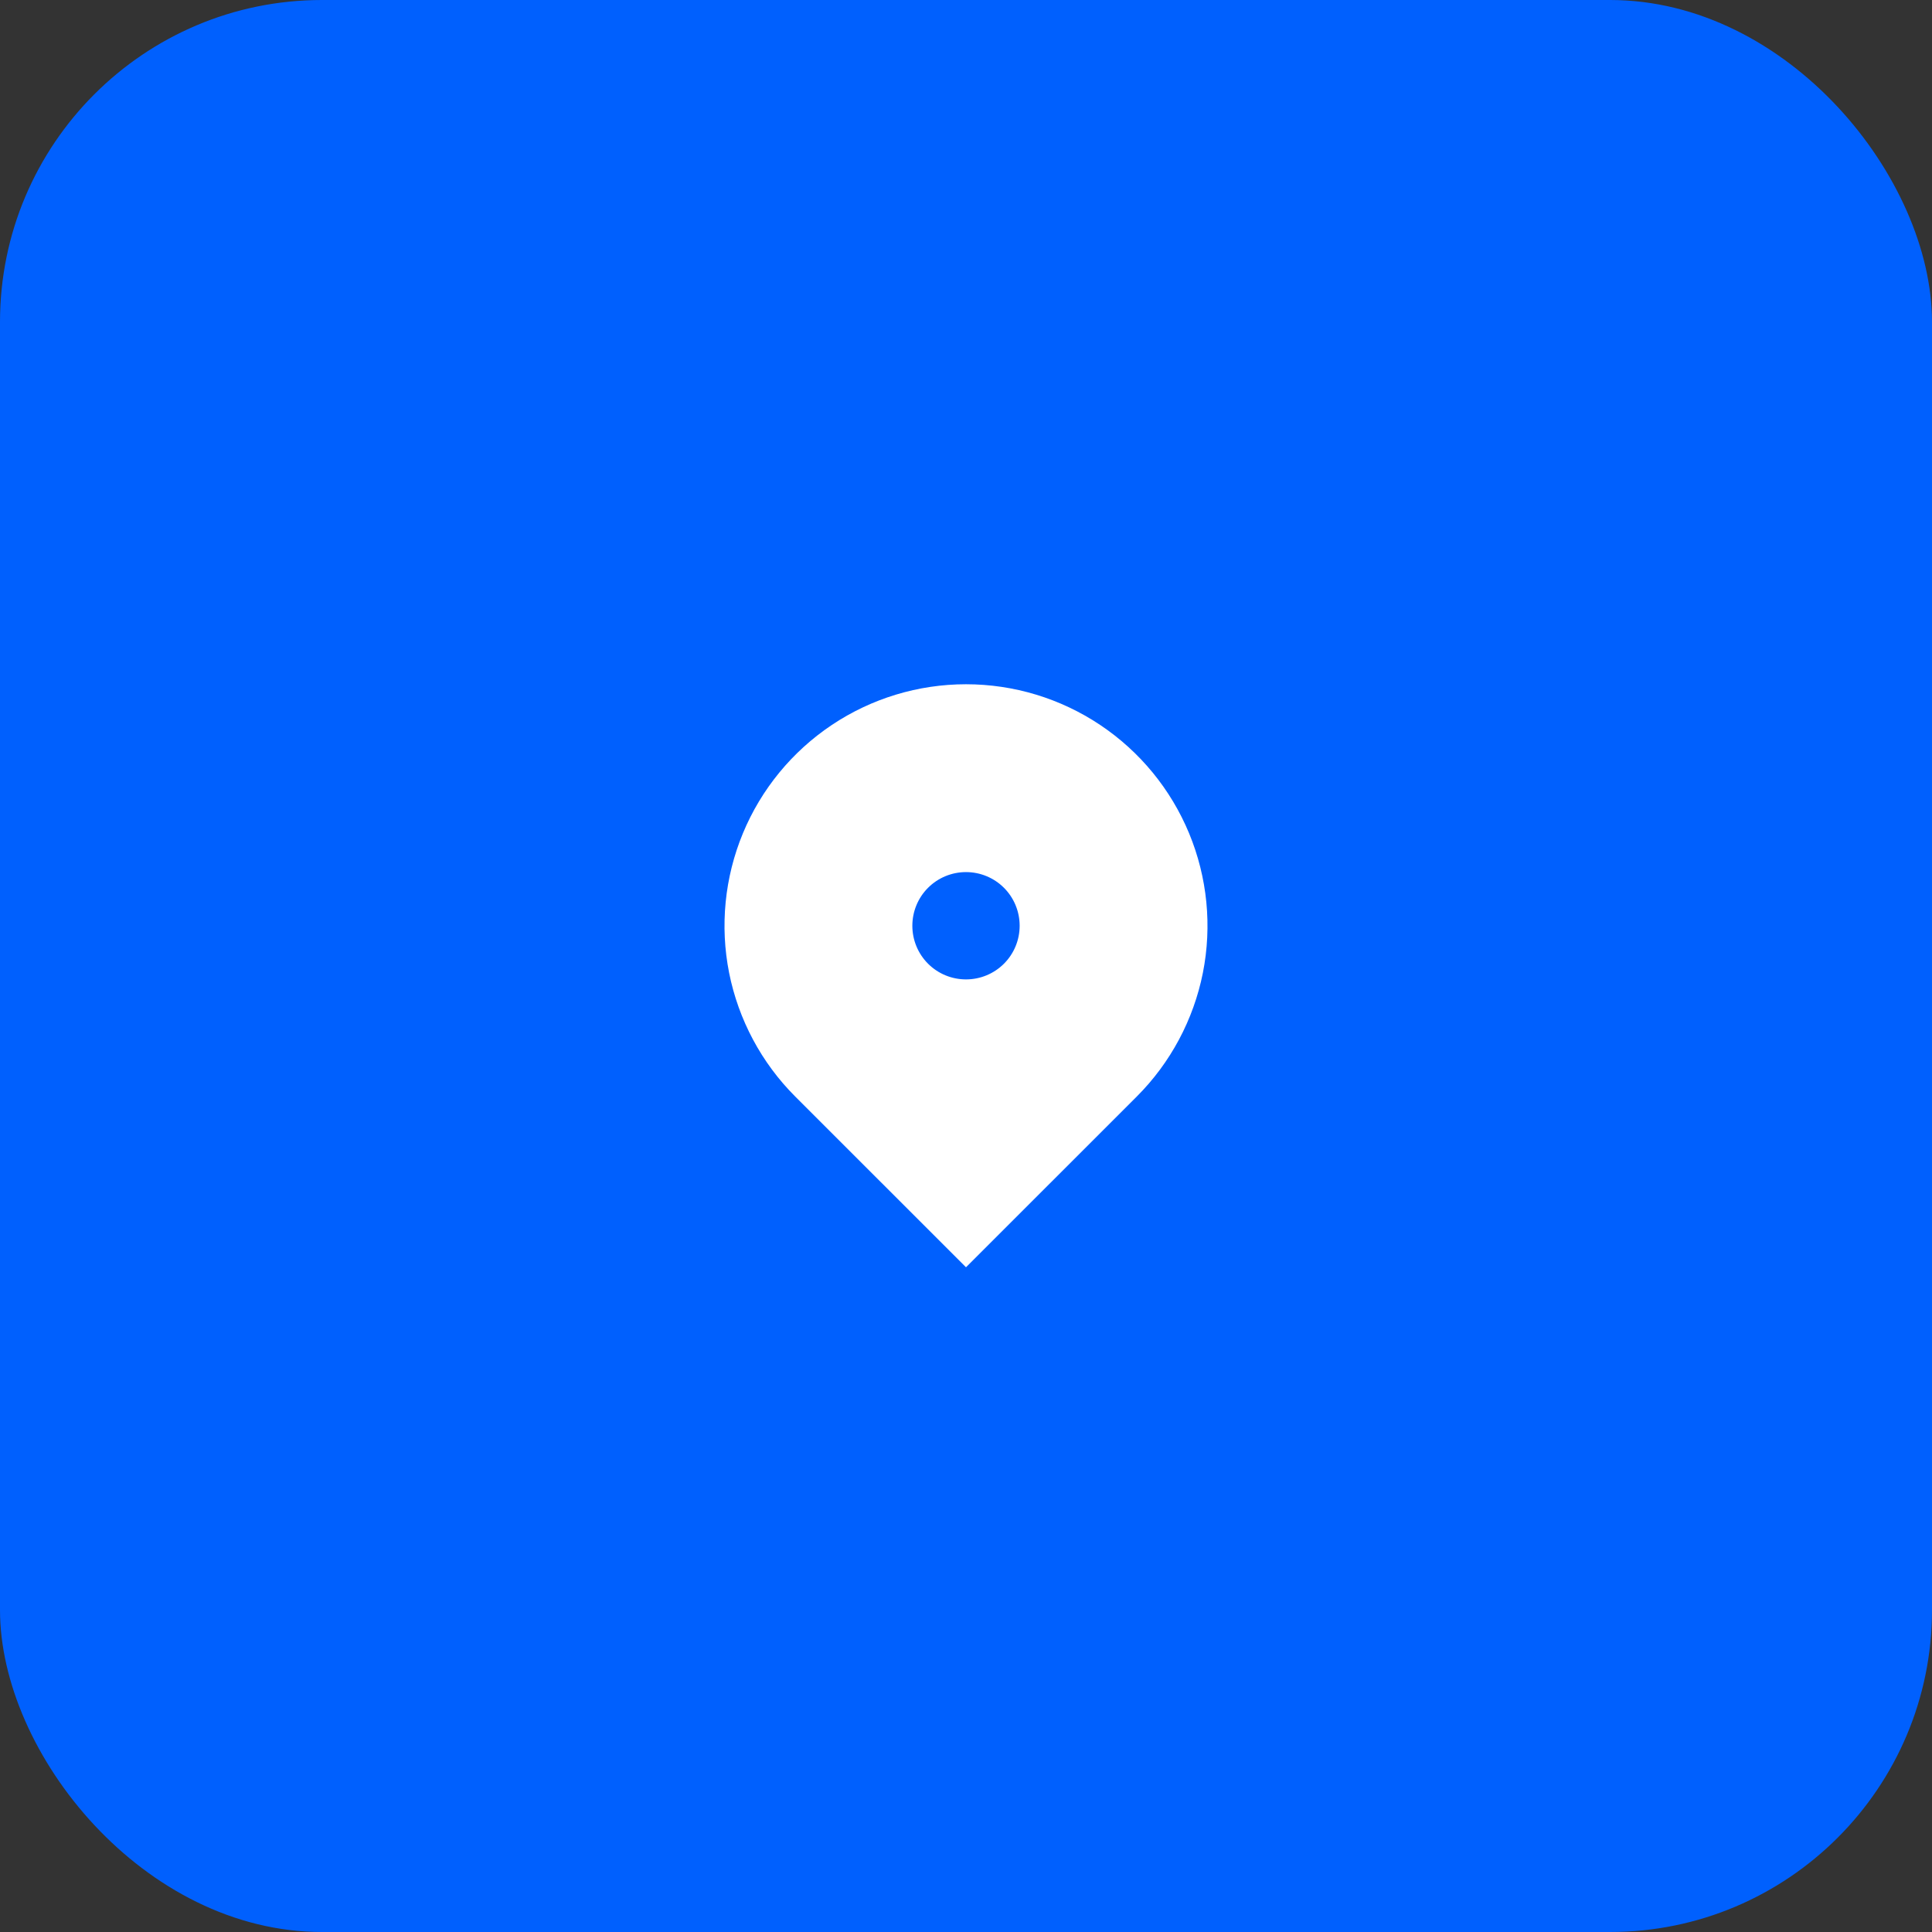
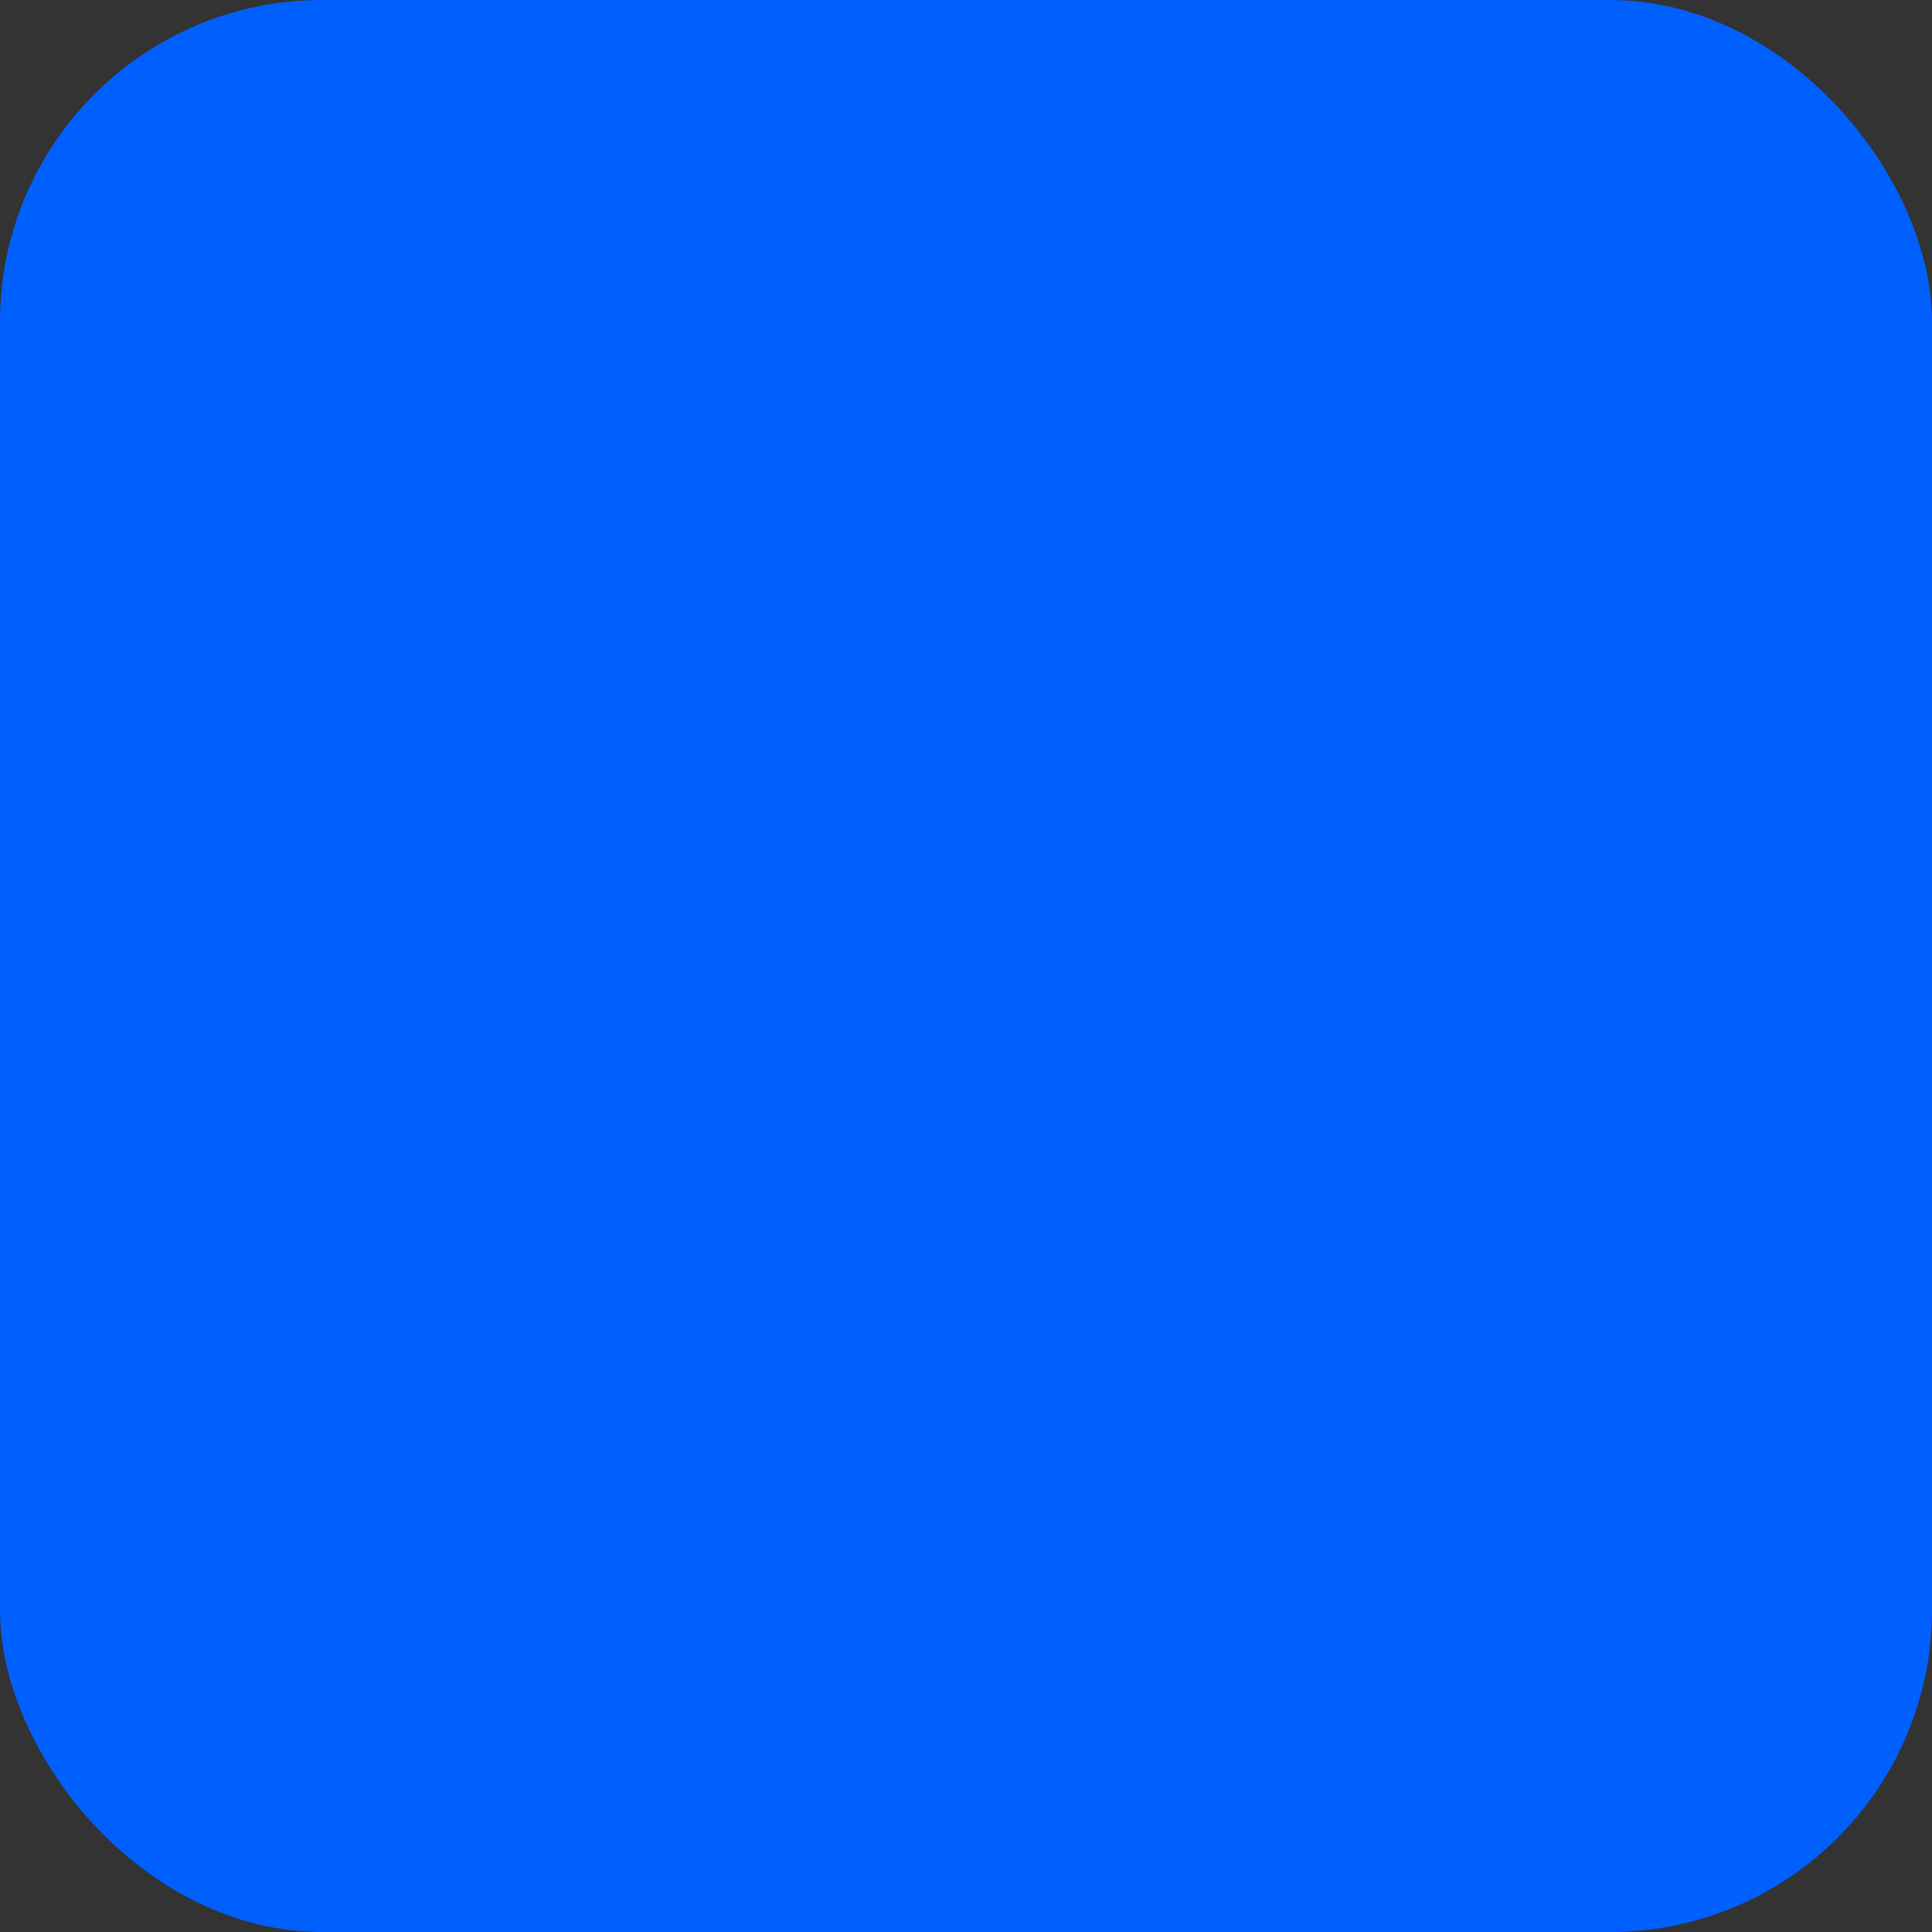
<svg xmlns="http://www.w3.org/2000/svg" width="48" height="48" viewBox="0 0 48 48" fill="none">
  <rect x="0" y="0" width="48" height="48" fill="#333333" stroke="none" />
  <rect x="48" y="48" width="48" height="48" rx="8" transform="rotate(180 48 48)" fill="#0060FE" />
-   <path d="M28.243 27.243L24 31.485L19.757 27.243C18.918 26.404 18.347 25.334 18.115 24.171C17.884 23.007 18.003 21.8 18.457 20.704C18.911 19.608 19.68 18.671 20.667 18.011C21.653 17.352 22.813 17 24 17C25.187 17 26.347 17.352 27.333 18.011C28.32 18.671 29.089 19.608 29.543 20.704C29.997 21.8 30.116 23.007 29.885 24.171C29.653 25.334 29.082 26.404 28.243 27.243ZM24 24.333C24.354 24.333 24.693 24.193 24.943 23.943C25.193 23.693 25.333 23.354 25.333 23C25.333 22.646 25.193 22.307 24.943 22.057C24.693 21.807 24.354 21.667 24 21.667C23.646 21.667 23.307 21.807 23.057 22.057C22.807 22.307 22.667 22.646 22.667 23C22.667 23.354 22.807 23.693 23.057 23.943C23.307 24.193 23.646 24.333 24 24.333Z" fill="white" />
</svg>